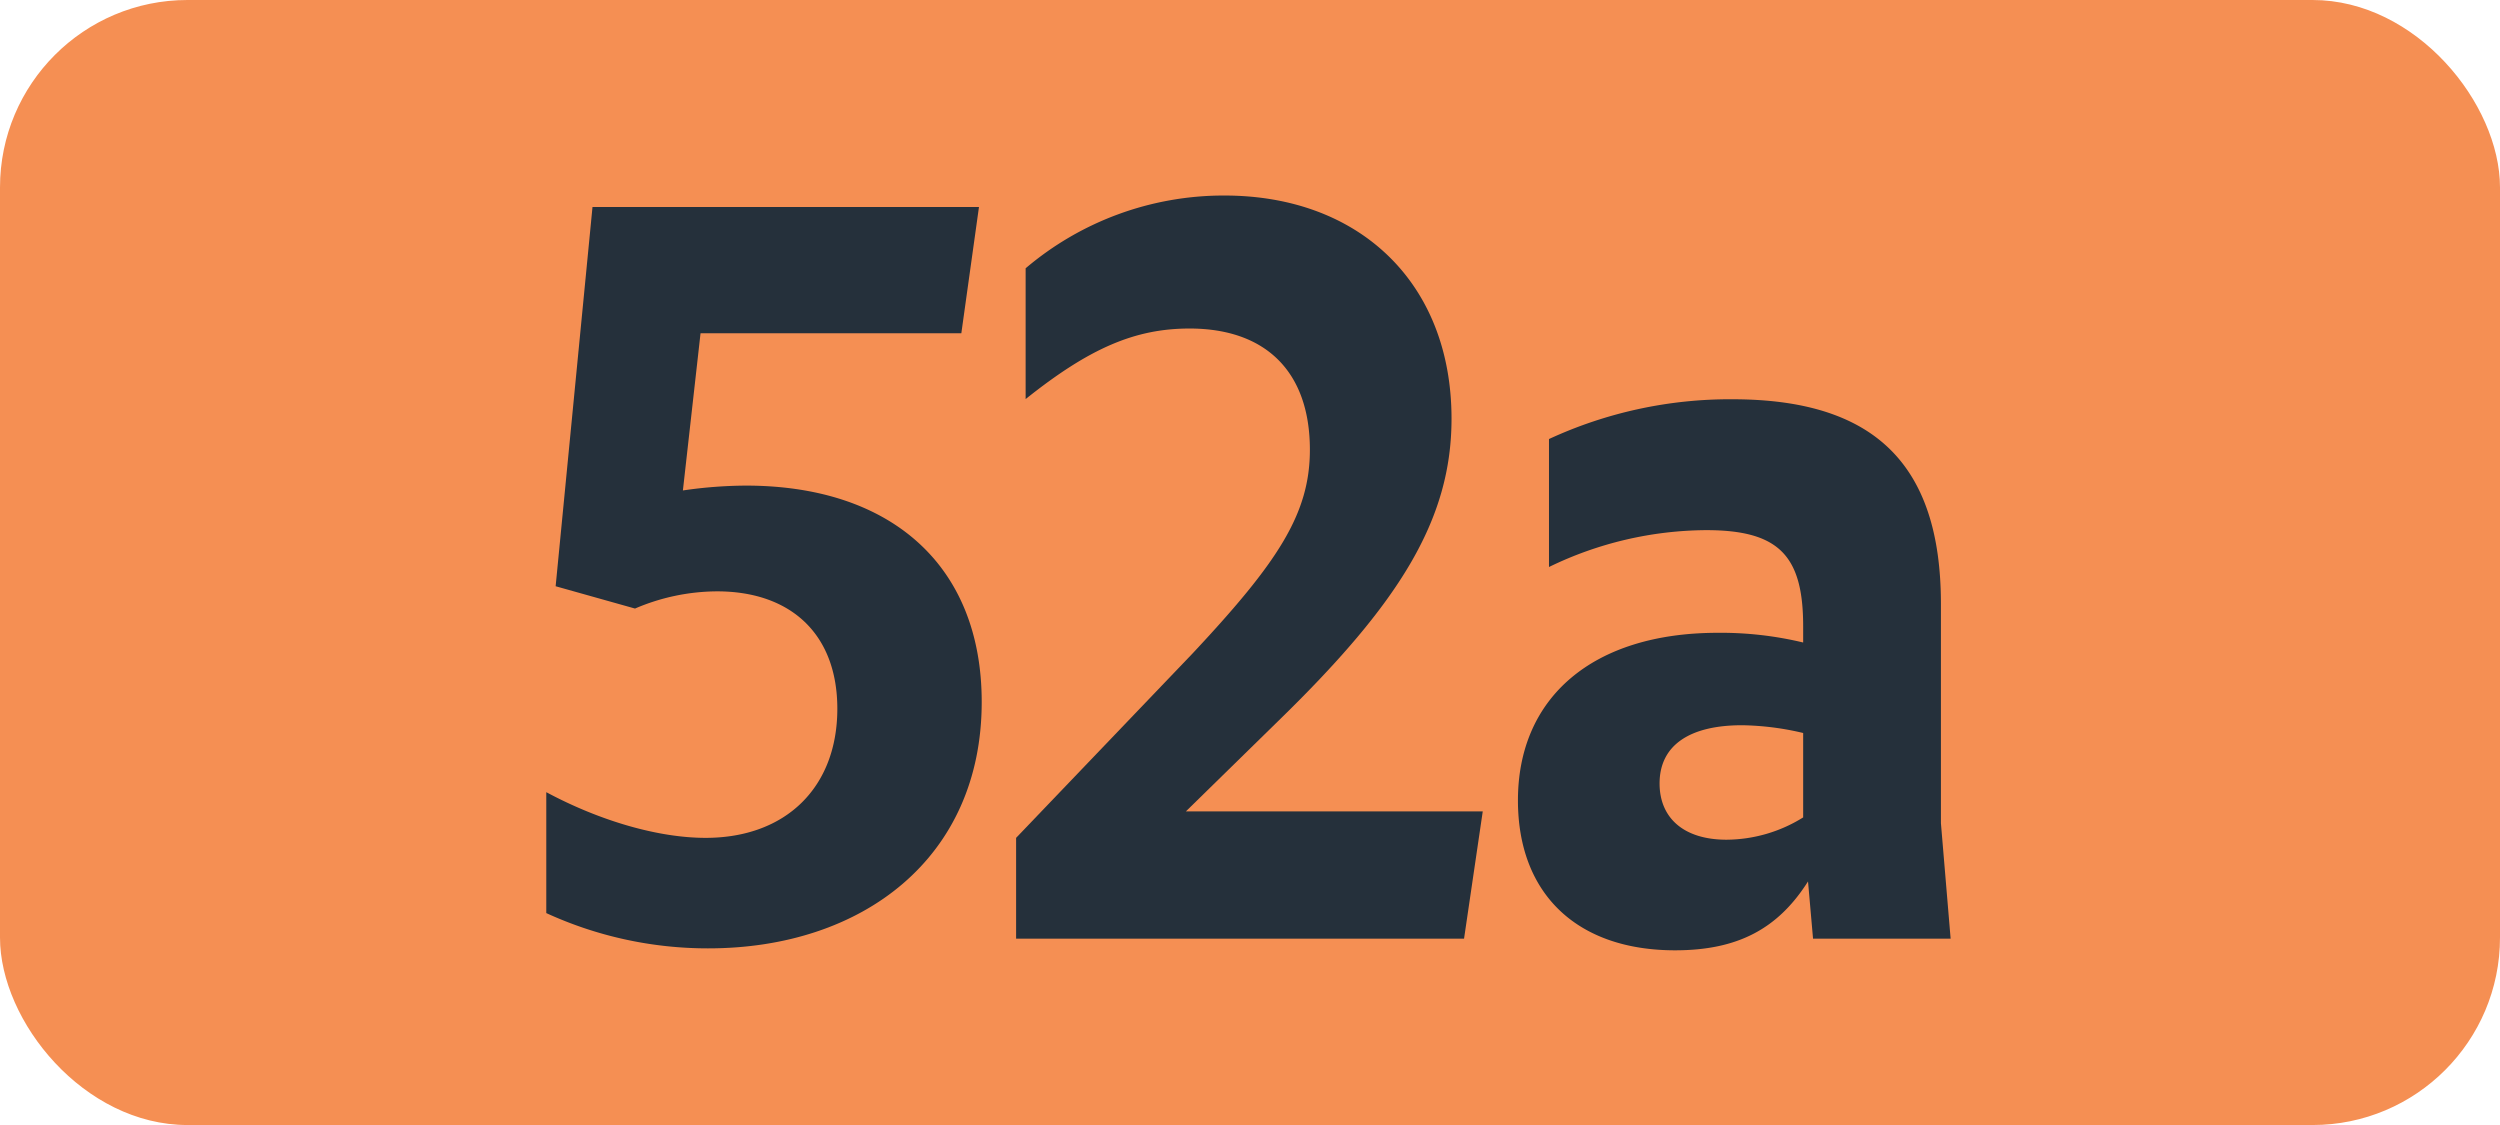
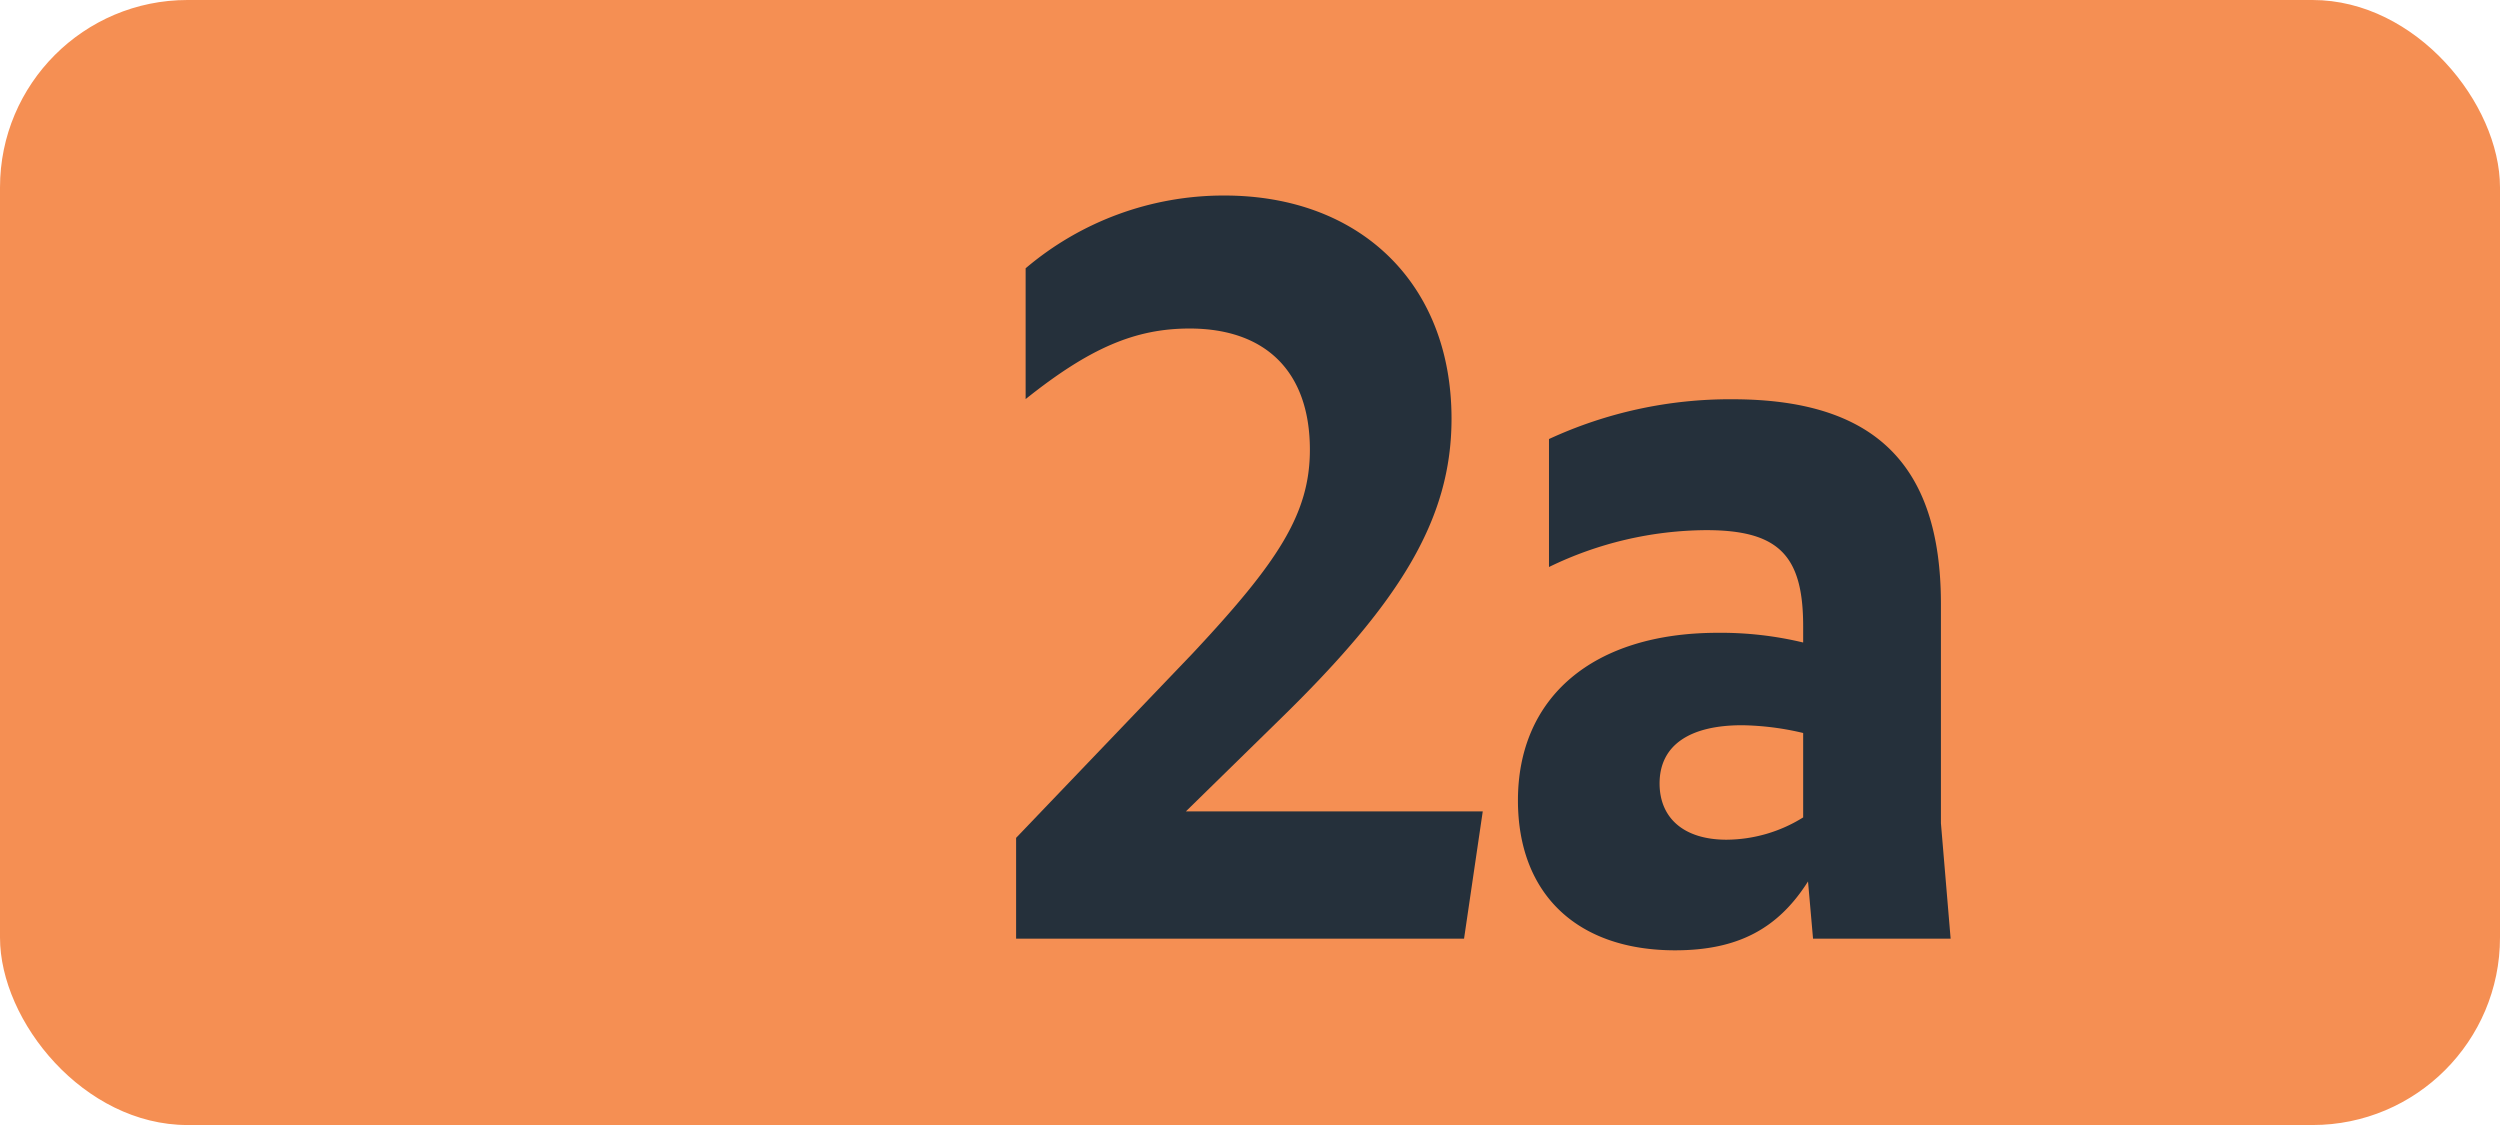
<svg xmlns="http://www.w3.org/2000/svg" id="Calque_1" data-name="Calque 1" viewBox="0 0 283.46 127.56">
  <defs>
    <style>.cls-1{fill:#f58f53;}.cls-2{fill:#25303b;}.cls-3{fill:none;stroke:#1d1d1b;stroke-miterlimit:10;stroke-width:0.1px;stroke-dasharray:1.2;}</style>
  </defs>
  <rect class="cls-1" width="283.46" height="127.56" rx="21.26" />
-   <path class="cls-2" d="M94.94,80.36c0-8.47-5.28-13.31-13.64-13.31A23.81,23.81,0,0,0,72,69l-9-2.53,4.18-43H111l-2,14.32H79.43l-2,17.82a50.4,50.4,0,0,1,7.15-.55c16.39,0,26.73,9,26.73,24.53,0,17.71-13.53,27.94-31,27.94a43.94,43.94,0,0,1-18.37-4V89.82C68.1,93.12,74.7,95,80,95,89.11,95,94.94,89.27,94.94,80.36Z" />
  <path class="cls-2" d="M115.21,95l20-20.9c9.68-10.34,13.31-15.84,13.31-23.1,0-8.91-5.06-13.75-13.64-13.75-6.16,0-11.33,2.2-18.59,8V30.42a34.69,34.69,0,0,1,22.55-8.25c15.29,0,25.74,9.9,25.74,25.3,0,11.55-6,21-19.69,34.32L134.46,92h33.66L166,106.43H115.21Z" />
  <path class="cls-2" d="M205,99.94c-3.41,5.39-8,7.81-15.07,7.81-11.11,0-17.82-6.38-17.82-17,0-11.66,8.47-19,22.66-19a39.94,39.94,0,0,1,9.68,1.1V71c0-8-2.75-10.89-11-10.89a41.22,41.22,0,0,0-17.82,4.18V49.78a48.89,48.89,0,0,1,20.79-4.51c16,0,23.65,7.26,23.65,23.21V93.34l1.1,13.09h-15.6Zm-9.24-4.73a16.59,16.59,0,0,0,8.69-2.53V83.11a31.7,31.7,0,0,0-6.93-.88c-6,0-9.35,2.31-9.35,6.6,0,3.85,2.66,6.38,7.61,6.38Z" />
  <path class="cls-3" d="M51.1,36.85" />
-   <path class="cls-3" d="M51.1,0" />
  <path class="cls-3" d="M51.1,36.85" />
  <path class="cls-3" d="M51.1,0" />
</svg>